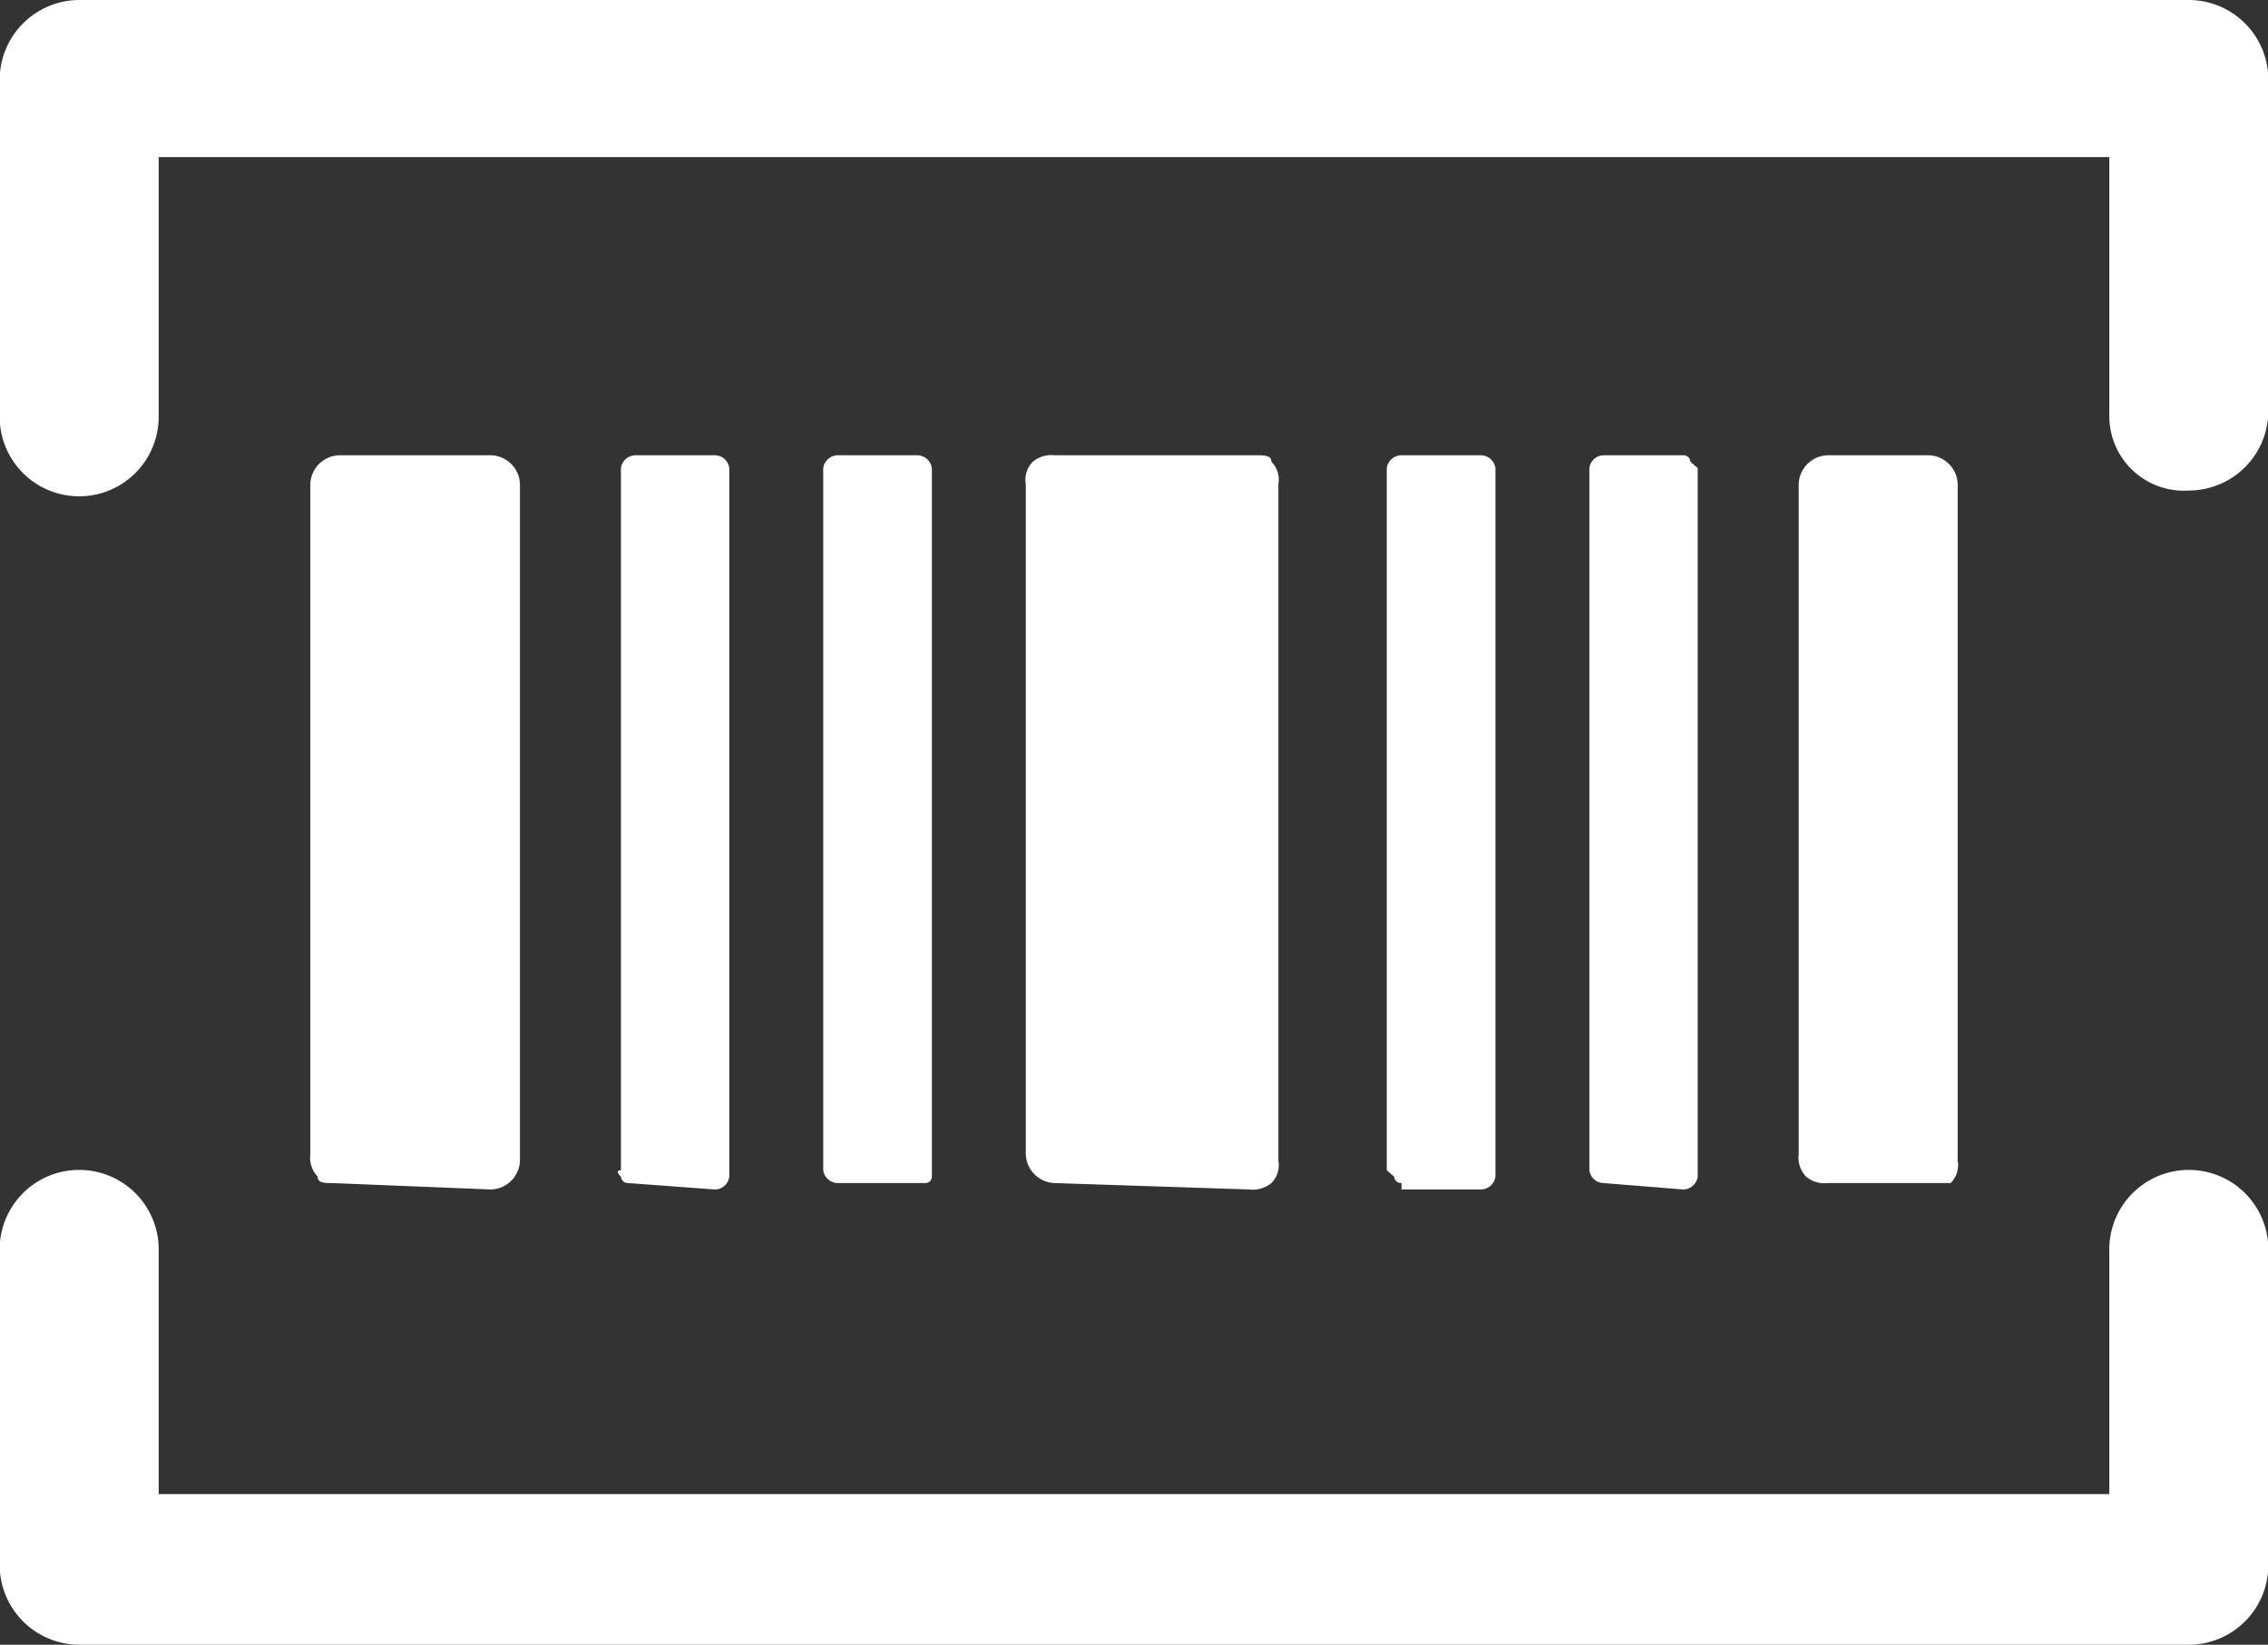
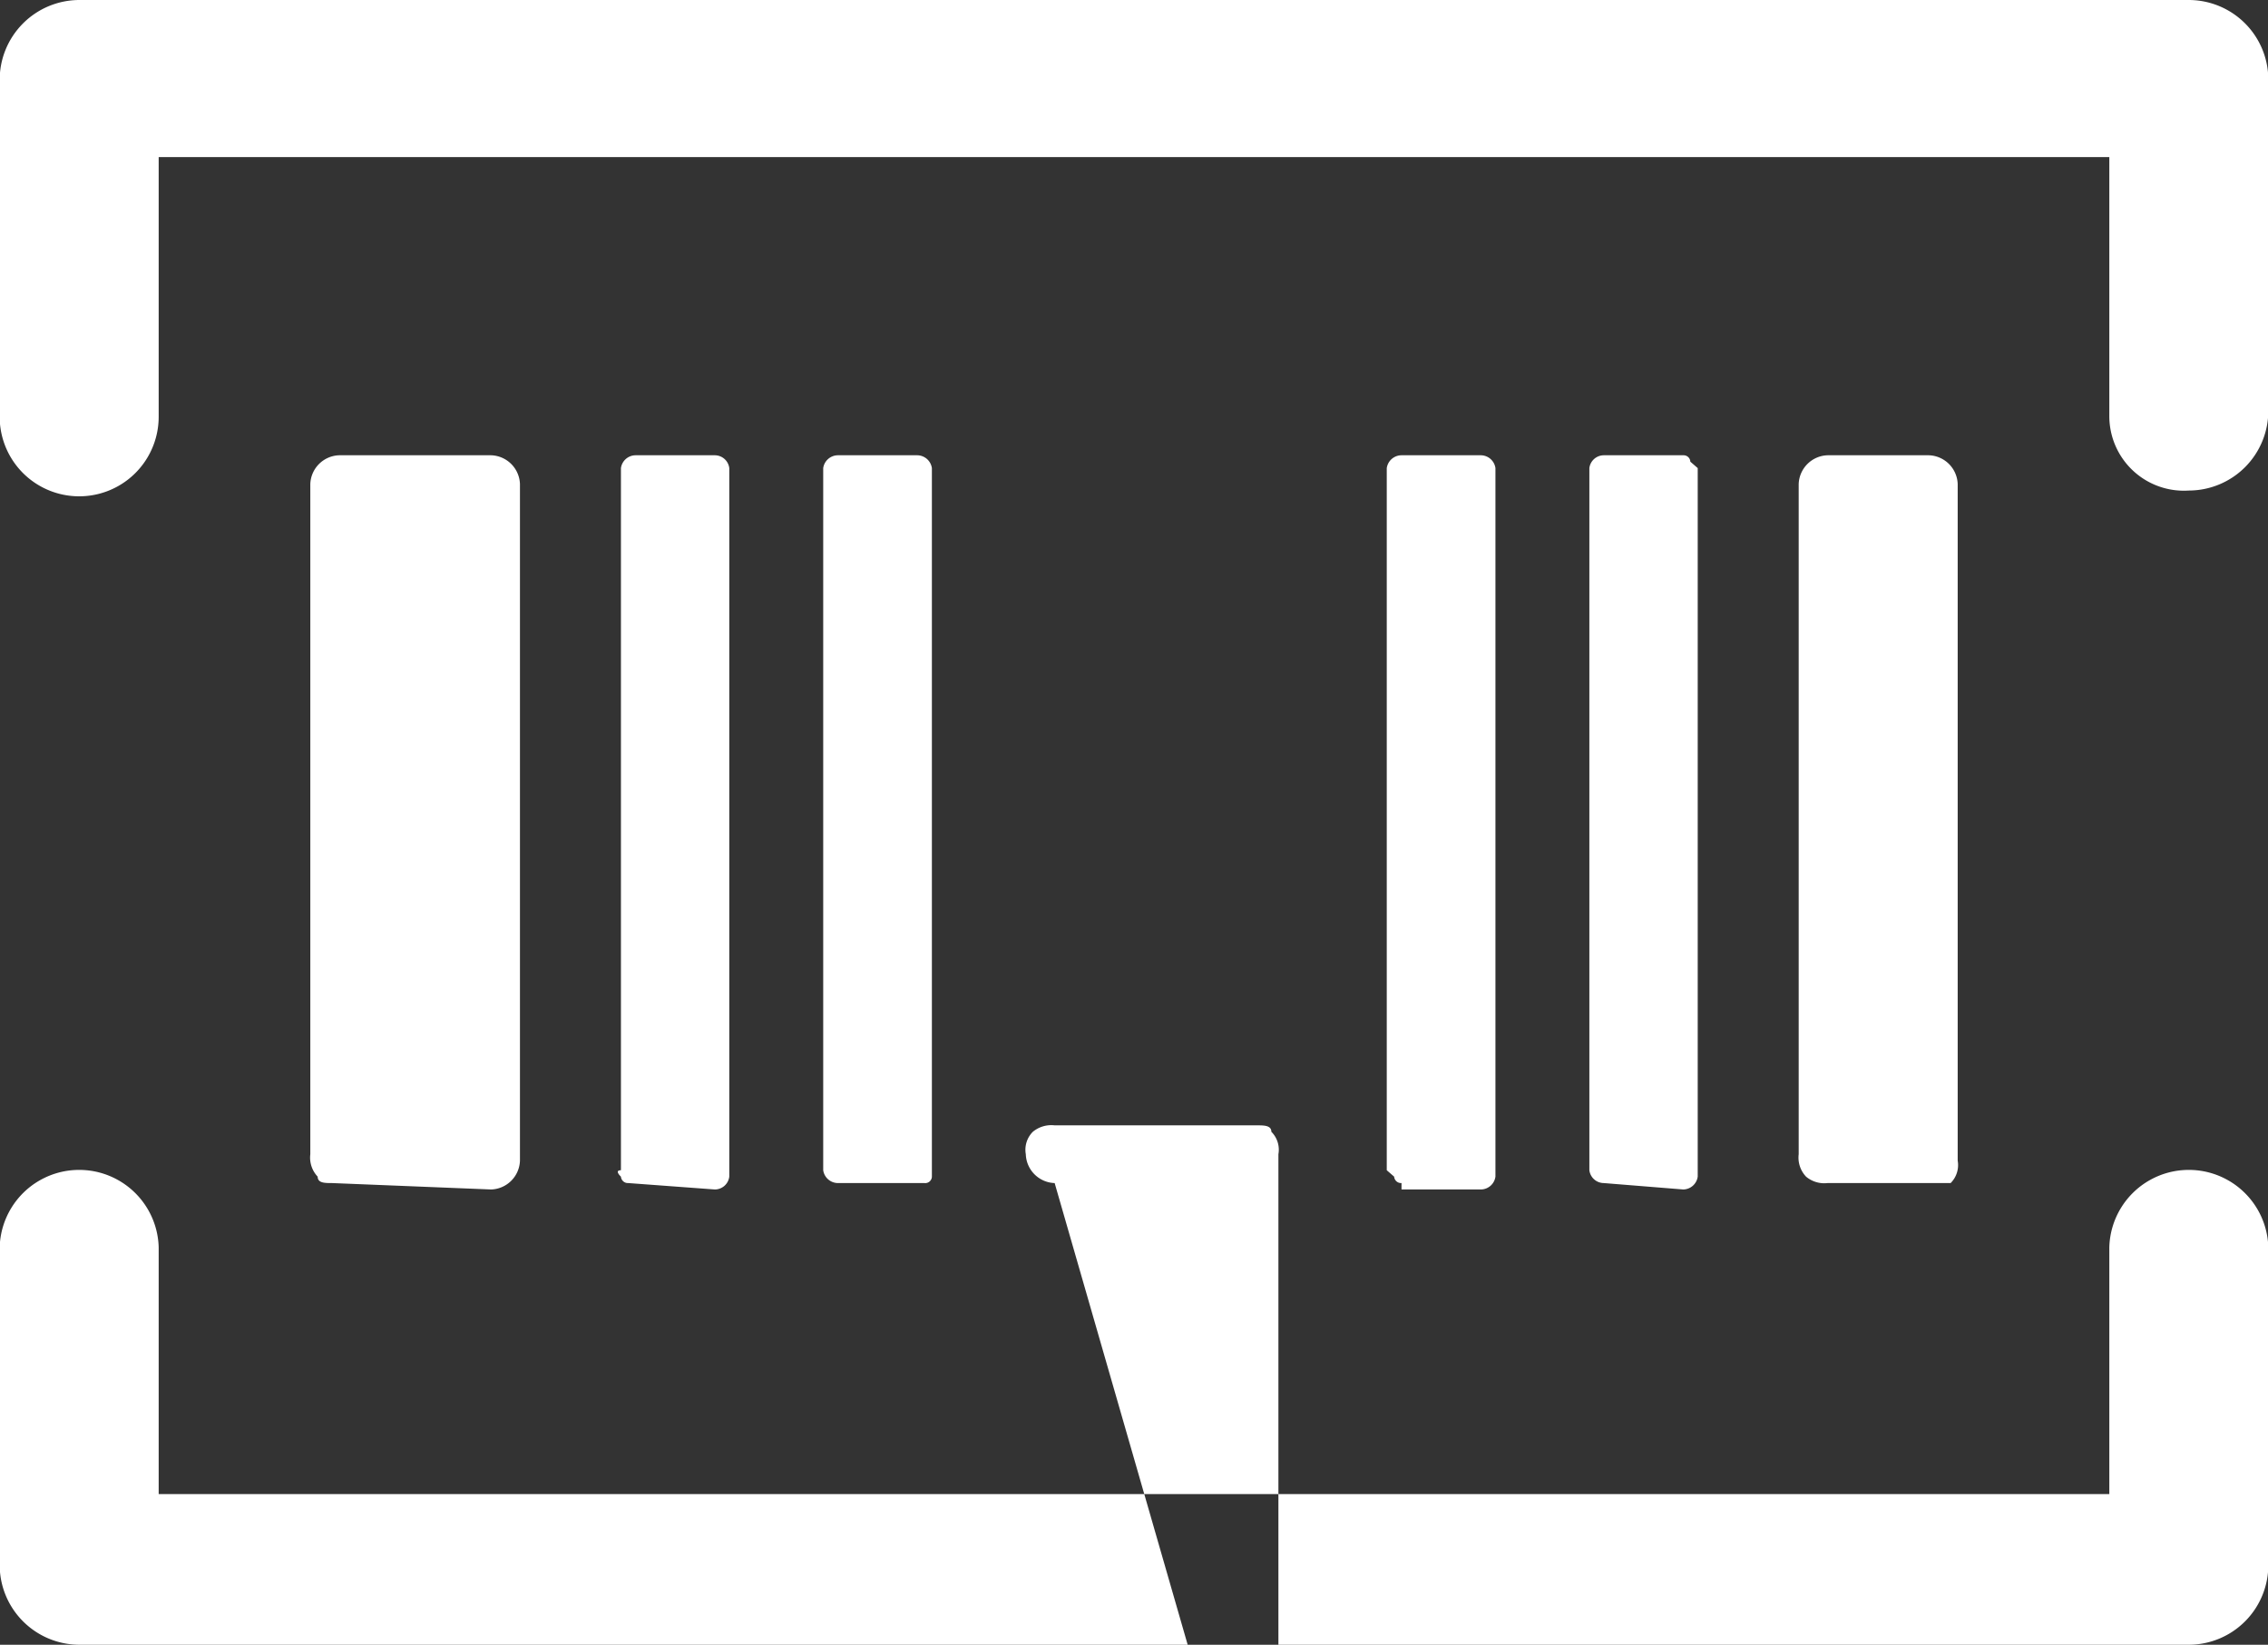
<svg xmlns="http://www.w3.org/2000/svg" id="boleto" width="70.75" height="51.3" viewBox="0 0 70.75 51.3">
  <rect x="0" y="0" width="70.75" height="51.3" fill="#333333" stroke="none" />
  <defs>
    <style>      .cls-1 {        fill: #fff;        fill-rule: evenodd;      }    </style>
  </defs>
-   <path id="Shape_591_copy_4" data-name="Shape 591 copy 4" class="cls-1" d="M1424.31,13526.3a2.49,2.49,0,0,1-2.48-2.5v-9.9a2.481,2.481,0,0,1,4.96,0v7.7h60.85v-7.7a2.481,2.481,0,0,1,4.96,0h0v9.9a2.484,2.484,0,0,1-2.48,2.5h-65.81Zm57.7-14.4h-3.16a0.883,0.883,0,0,1-.67-0.2,0.865,0.865,0,0,1-.23-0.7v-20.9a0.93,0.93,0,0,1,.9-0.9h3.16a0.93,0.93,0,0,1,.9.9h0v21.1a0.793,0.793,0,0,1-.22.7h-0.68Zm-10.14,0a0.456,0.456,0,0,1-.45-0.4v-21.9a0.456,0.456,0,0,1,.45-0.4h2.48a0.21,0.21,0,0,1,.22.2l0.23,0.2v22.1a0.464,0.464,0,0,1-.45.4h0Zm-6.31,0a0.218,0.218,0,0,1-.23-0.2l-0.23-.2v-21.9a0.466,0.466,0,0,1,.46-0.4h2.48a0.464,0.464,0,0,1,.45.4v22.1a0.464,0.464,0,0,1-.45.4h-2.48v-0.2Zm-10.82,0a0.93,0.93,0,0,1-.9-0.9v-20.9a0.793,0.793,0,0,1,.22-0.7,0.906,0.906,0,0,1,.68-0.2h6.31c0.22,0,.45,0,0.45.2a0.793,0.793,0,0,1,.22.7v21.1a0.793,0.793,0,0,1-.22.7,0.906,0.906,0,0,1-.68.2Zm-6.76,0a0.466,0.466,0,0,1-.46-0.4h0v-21.9a0.466,0.466,0,0,1,.46-0.4h2.47a0.466,0.466,0,0,1,.46.4v22.1a0.207,0.207,0,0,1-.23.2h-2.7Zm-6.54,0h0a0.218,0.218,0,0,1-.23-0.2s-0.22-.2,0-0.2v-21.9a0.464,0.464,0,0,1,.45-0.4h2.48a0.456,0.456,0,0,1,.45.4v22.1a0.456,0.456,0,0,1-.45.4h0Zm-9.24,0h0c-0.23,0-.45,0-0.45-0.2a0.865,0.865,0,0,1-.23-0.7v-20.9a0.93,0.93,0,0,1,.9-0.9h4.74a0.93,0.93,0,0,1,.9.9v21.1a0.93,0.93,0,0,1-.9.9Zm55.44-23.9v-8.1h-60.85v8.1a2.48,2.48,0,1,1-4.96,0h0v-10.5a2.49,2.49,0,0,1,2.48-2.5h65.81a2.484,2.484,0,0,1,2.48,2.5v10.3a2.484,2.484,0,0,1-2.48,2.5,2.326,2.326,0,0,1-2.48-2.3h0Z" transform="translate(-1421.84 -13475)" />
+   <path id="Shape_591_copy_4" data-name="Shape 591 copy 4" class="cls-1" d="M1424.31,13526.3a2.49,2.49,0,0,1-2.48-2.5v-9.9a2.481,2.481,0,0,1,4.96,0v7.7h60.85v-7.7a2.481,2.481,0,0,1,4.96,0h0v9.9a2.484,2.484,0,0,1-2.48,2.5h-65.81Zm57.7-14.4h-3.16a0.883,0.883,0,0,1-.67-0.2,0.865,0.865,0,0,1-.23-0.7v-20.9a0.93,0.93,0,0,1,.9-0.9h3.16a0.93,0.93,0,0,1,.9.9h0v21.1a0.793,0.793,0,0,1-.22.7h-0.68Zm-10.14,0a0.456,0.456,0,0,1-.45-0.4v-21.9a0.456,0.456,0,0,1,.45-0.4h2.48a0.21,0.21,0,0,1,.22.2l0.23,0.2v22.1a0.464,0.464,0,0,1-.45.4h0Zm-6.31,0a0.218,0.218,0,0,1-.23-0.2l-0.23-.2v-21.9a0.466,0.466,0,0,1,.46-0.4h2.48a0.464,0.464,0,0,1,.45.4v22.1a0.464,0.464,0,0,1-.45.4h-2.48v-0.2Zm-10.82,0a0.93,0.93,0,0,1-.9-0.9a0.793,0.793,0,0,1,.22-0.7,0.906,0.906,0,0,1,.68-0.2h6.31c0.22,0,.45,0,0.45.2a0.793,0.793,0,0,1,.22.7v21.1a0.793,0.793,0,0,1-.22.7,0.906,0.906,0,0,1-.68.2Zm-6.76,0a0.466,0.466,0,0,1-.46-0.4h0v-21.9a0.466,0.466,0,0,1,.46-0.4h2.47a0.466,0.466,0,0,1,.46.4v22.1a0.207,0.207,0,0,1-.23.2h-2.7Zm-6.54,0h0a0.218,0.218,0,0,1-.23-0.2s-0.22-.2,0-0.2v-21.9a0.464,0.464,0,0,1,.45-0.4h2.48a0.456,0.456,0,0,1,.45.4v22.1a0.456,0.456,0,0,1-.45.4h0Zm-9.24,0h0c-0.23,0-.45,0-0.45-0.2a0.865,0.865,0,0,1-.23-0.7v-20.9a0.93,0.93,0,0,1,.9-0.9h4.74a0.93,0.93,0,0,1,.9.9v21.1a0.93,0.93,0,0,1-.9.9Zm55.44-23.9v-8.1h-60.85v8.1a2.48,2.48,0,1,1-4.96,0h0v-10.5a2.49,2.49,0,0,1,2.48-2.5h65.81a2.484,2.484,0,0,1,2.48,2.5v10.3a2.484,2.484,0,0,1-2.48,2.5,2.326,2.326,0,0,1-2.48-2.3h0Z" transform="translate(-1421.84 -13475)" />
</svg>